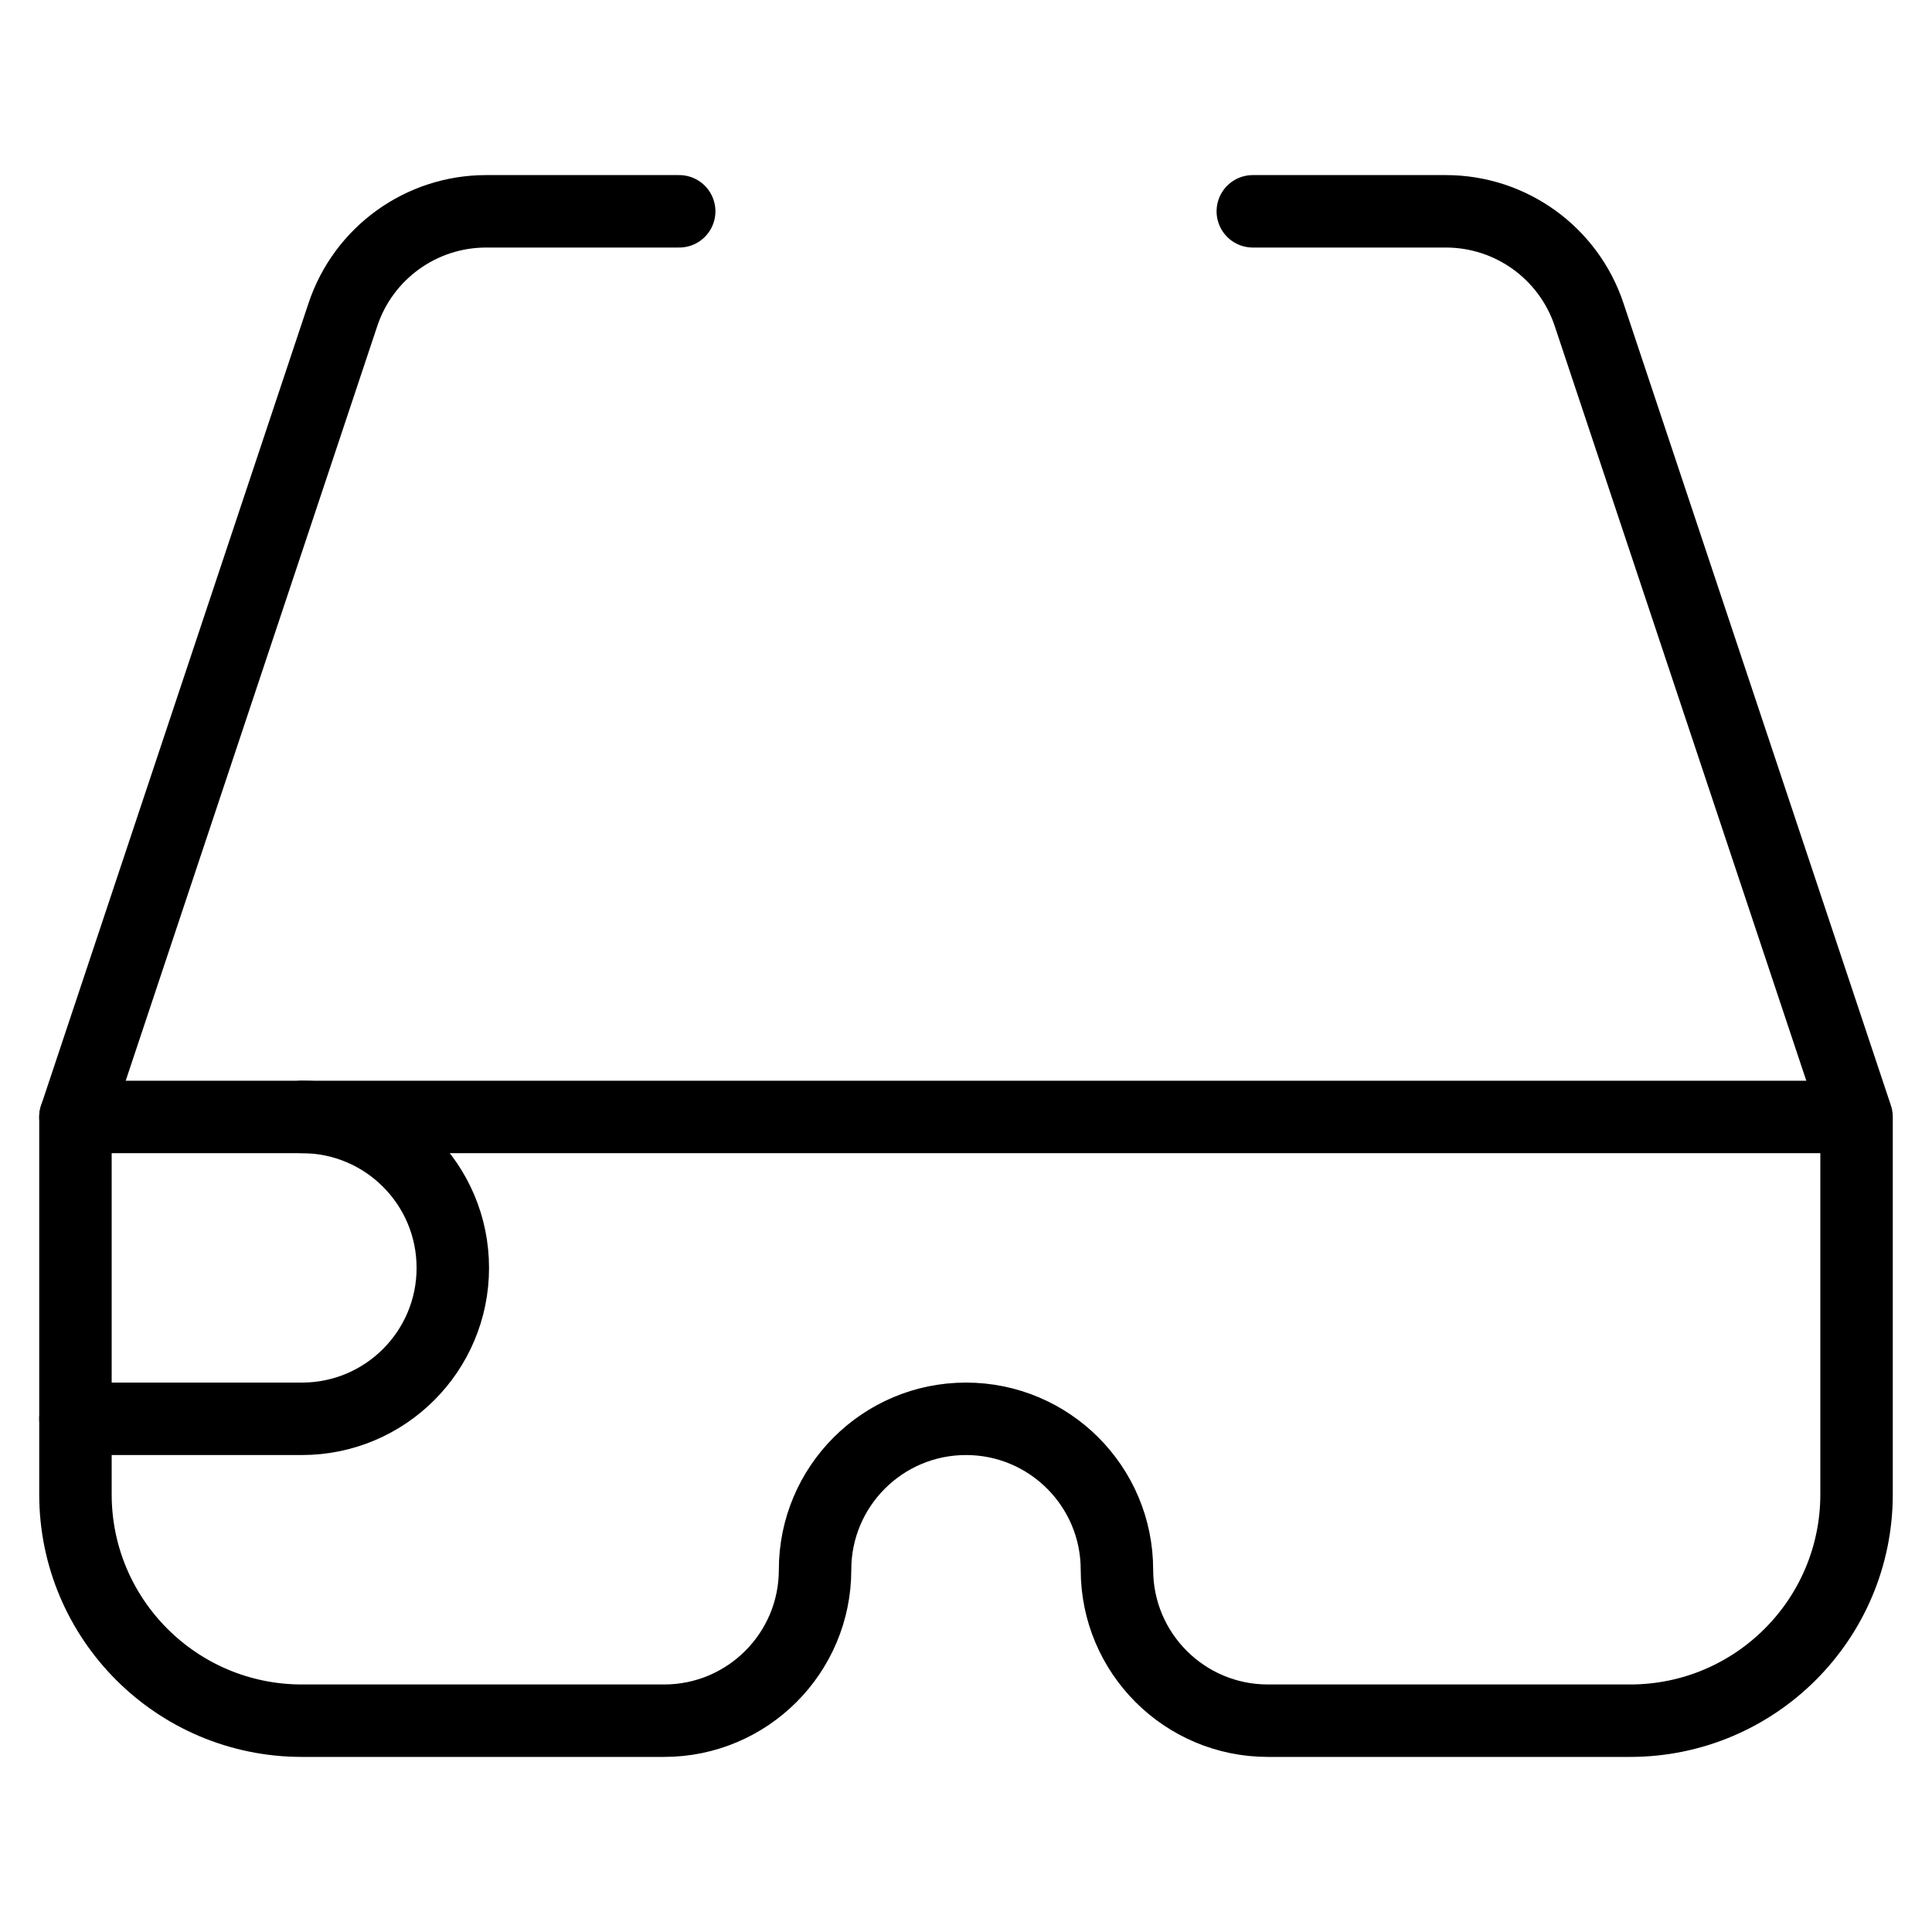
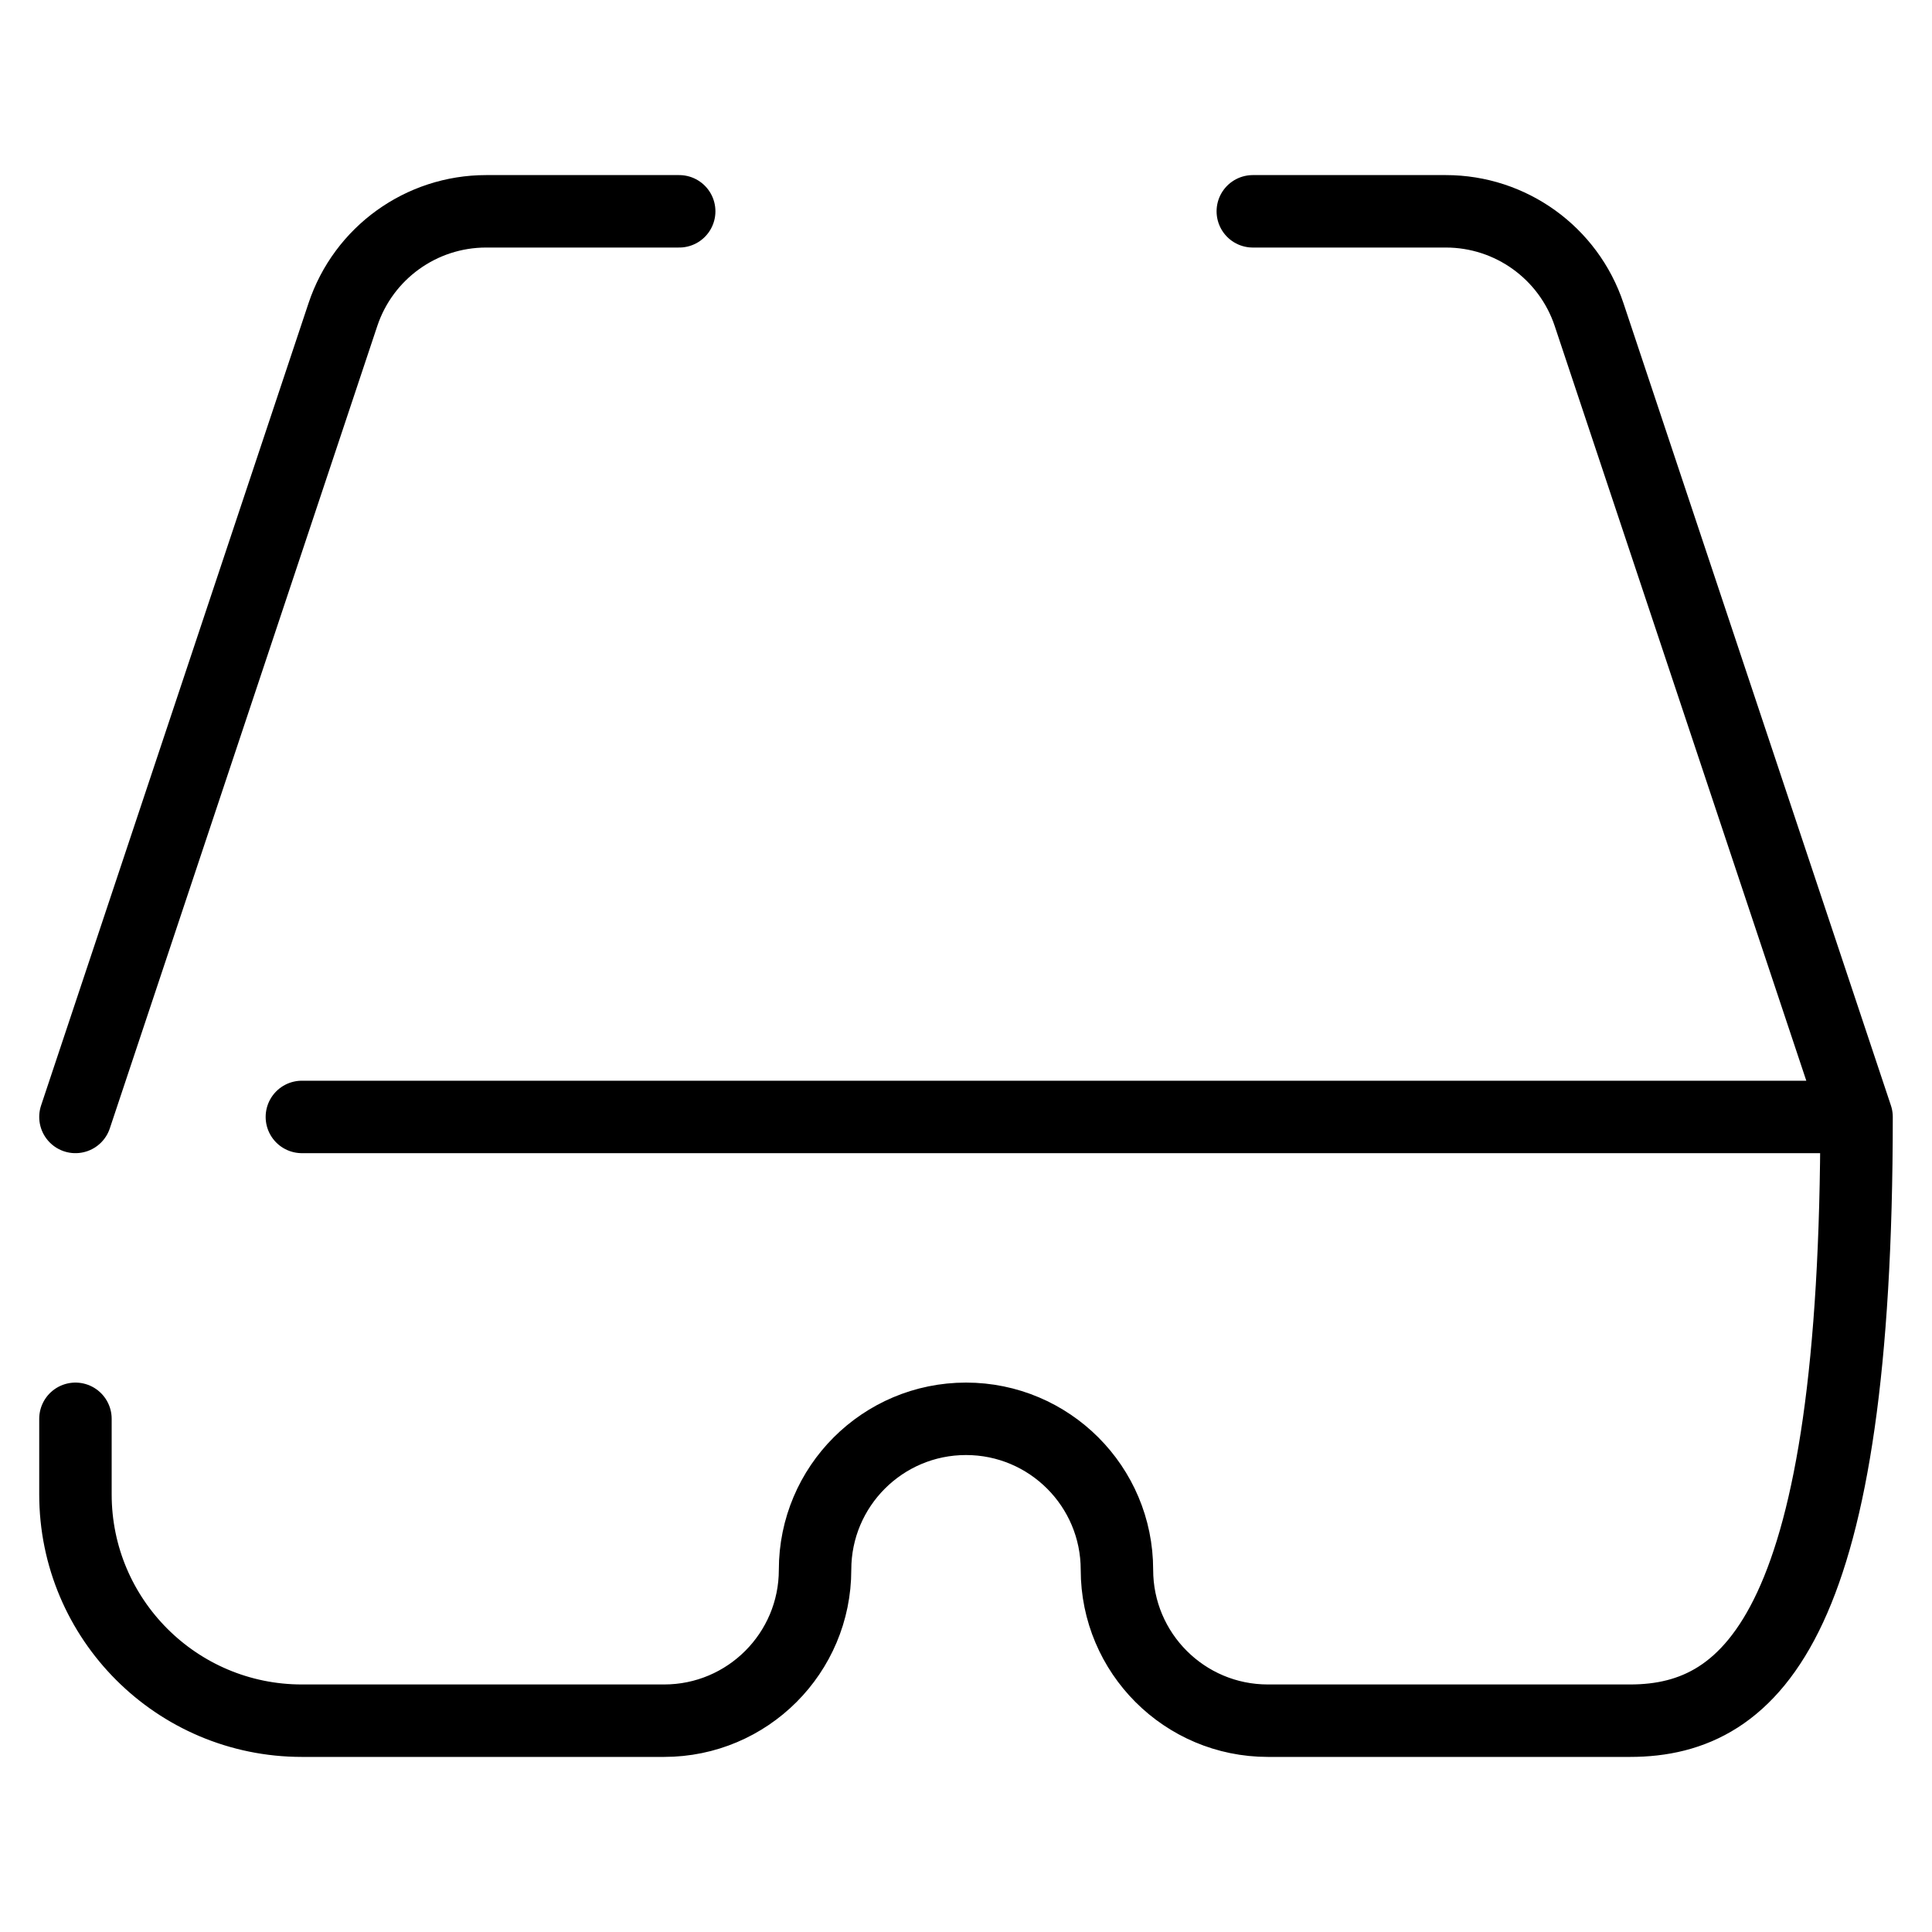
<svg xmlns="http://www.w3.org/2000/svg" width="40" height="40" viewBox="0 0 40 40" fill="none">
-   <path d="M6.25 29.375H1.562V23.125H6.25C7.976 23.125 9.375 24.524 9.375 26.25C9.375 27.976 7.976 29.375 6.25 29.375Z" stroke="black" stroke-width="1.5" stroke-miterlimit="10" stroke-linecap="round" stroke-linejoin="round" />
-   <path d="M6.25 23.125H38.438M38.438 23.125V30.938C38.438 33.526 36.339 35.625 33.75 35.625H26.25C24.524 35.625 23.125 34.226 23.125 32.5C23.125 30.774 21.726 29.375 20 29.375C18.274 29.375 16.875 30.774 16.875 32.5C16.875 34.226 15.476 35.625 13.75 35.625H6.25C3.661 35.625 1.562 33.526 1.562 30.938V29.375M38.438 23.125L32.9 6.512C32.474 5.236 31.28 4.375 29.935 4.375H25.938M14.062 4.375H10.065C8.72 4.375 7.526 5.236 7.1 6.512L1.562 23.125" stroke="black" stroke-width="1.5" stroke-miterlimit="10" stroke-linecap="round" stroke-linejoin="round" />
+   <path d="M6.25 23.125H38.438M38.438 23.125C38.438 33.526 36.339 35.625 33.75 35.625H26.25C24.524 35.625 23.125 34.226 23.125 32.5C23.125 30.774 21.726 29.375 20 29.375C18.274 29.375 16.875 30.774 16.875 32.5C16.875 34.226 15.476 35.625 13.75 35.625H6.25C3.661 35.625 1.562 33.526 1.562 30.938V29.375M38.438 23.125L32.9 6.512C32.474 5.236 31.28 4.375 29.935 4.375H25.938M14.062 4.375H10.065C8.72 4.375 7.526 5.236 7.1 6.512L1.562 23.125" stroke="black" stroke-width="1.5" stroke-miterlimit="10" stroke-linecap="round" stroke-linejoin="round" />
</svg>